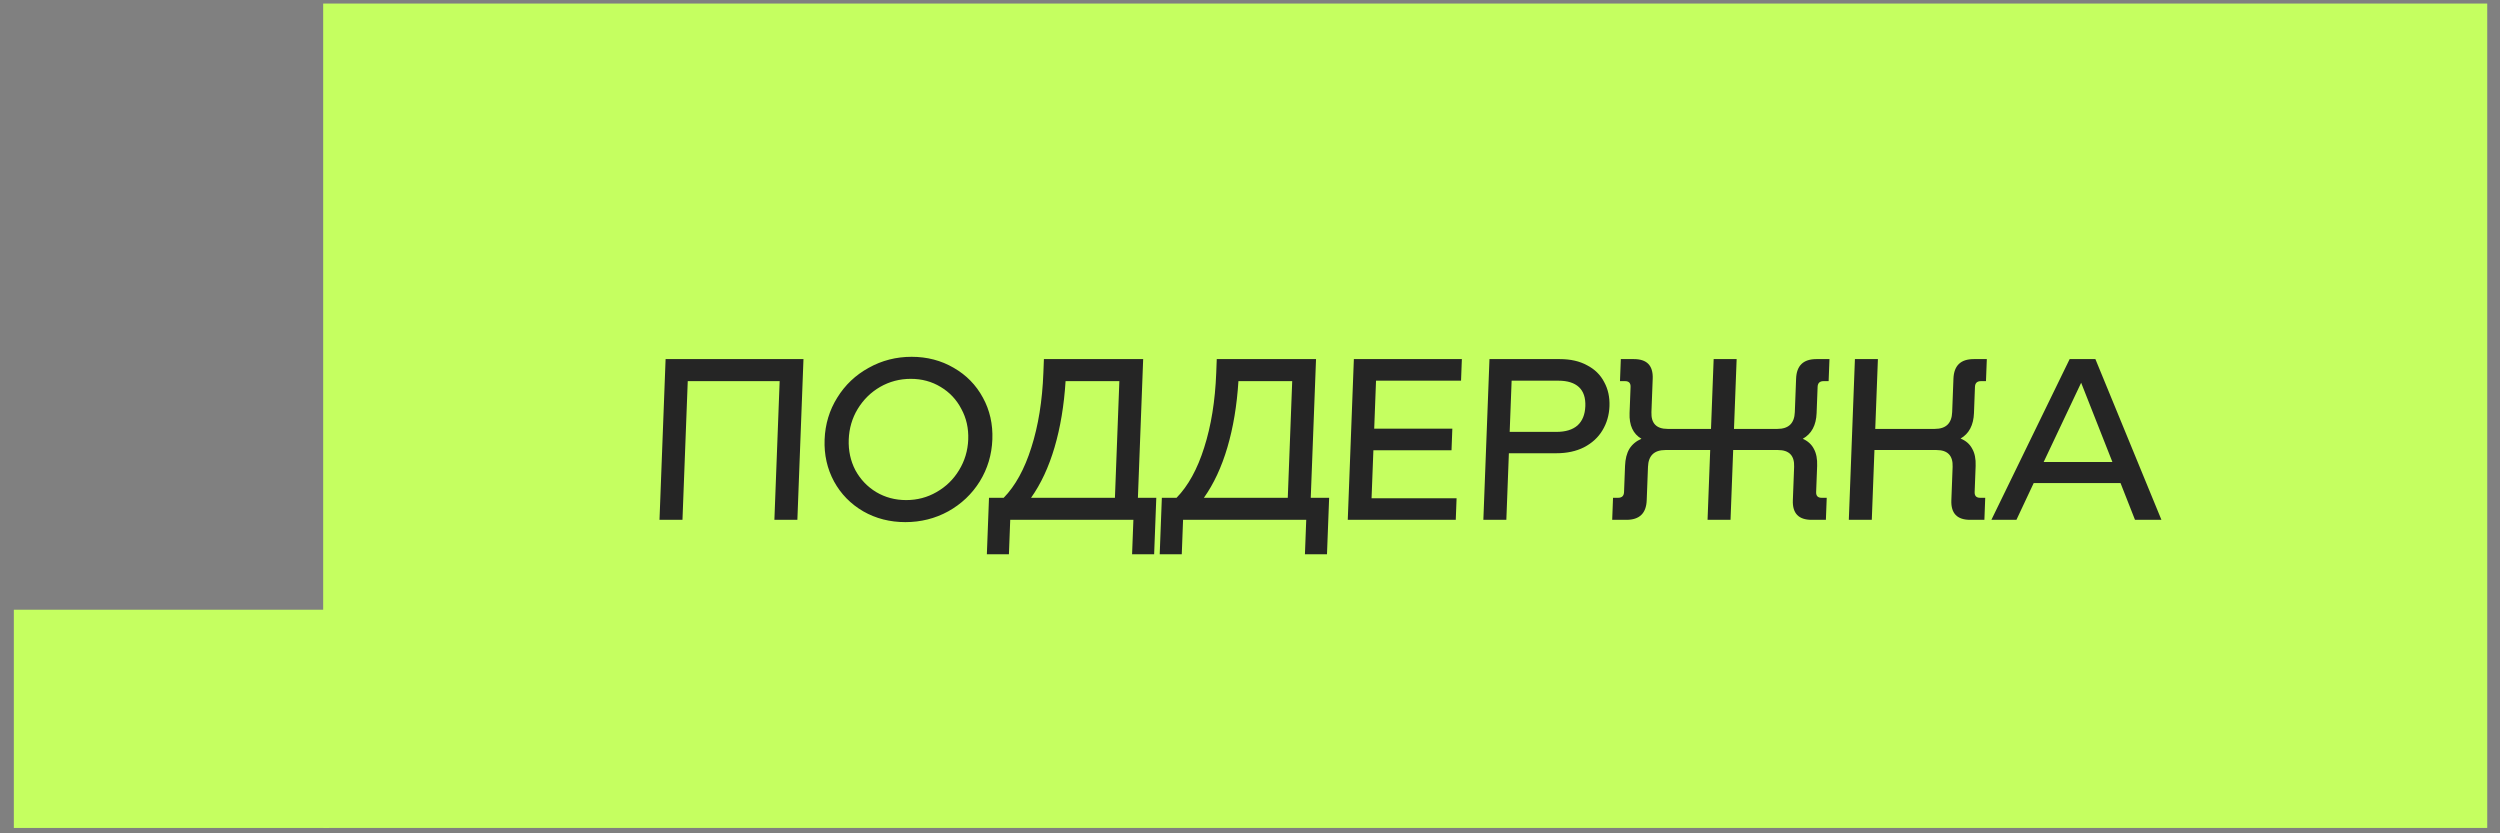
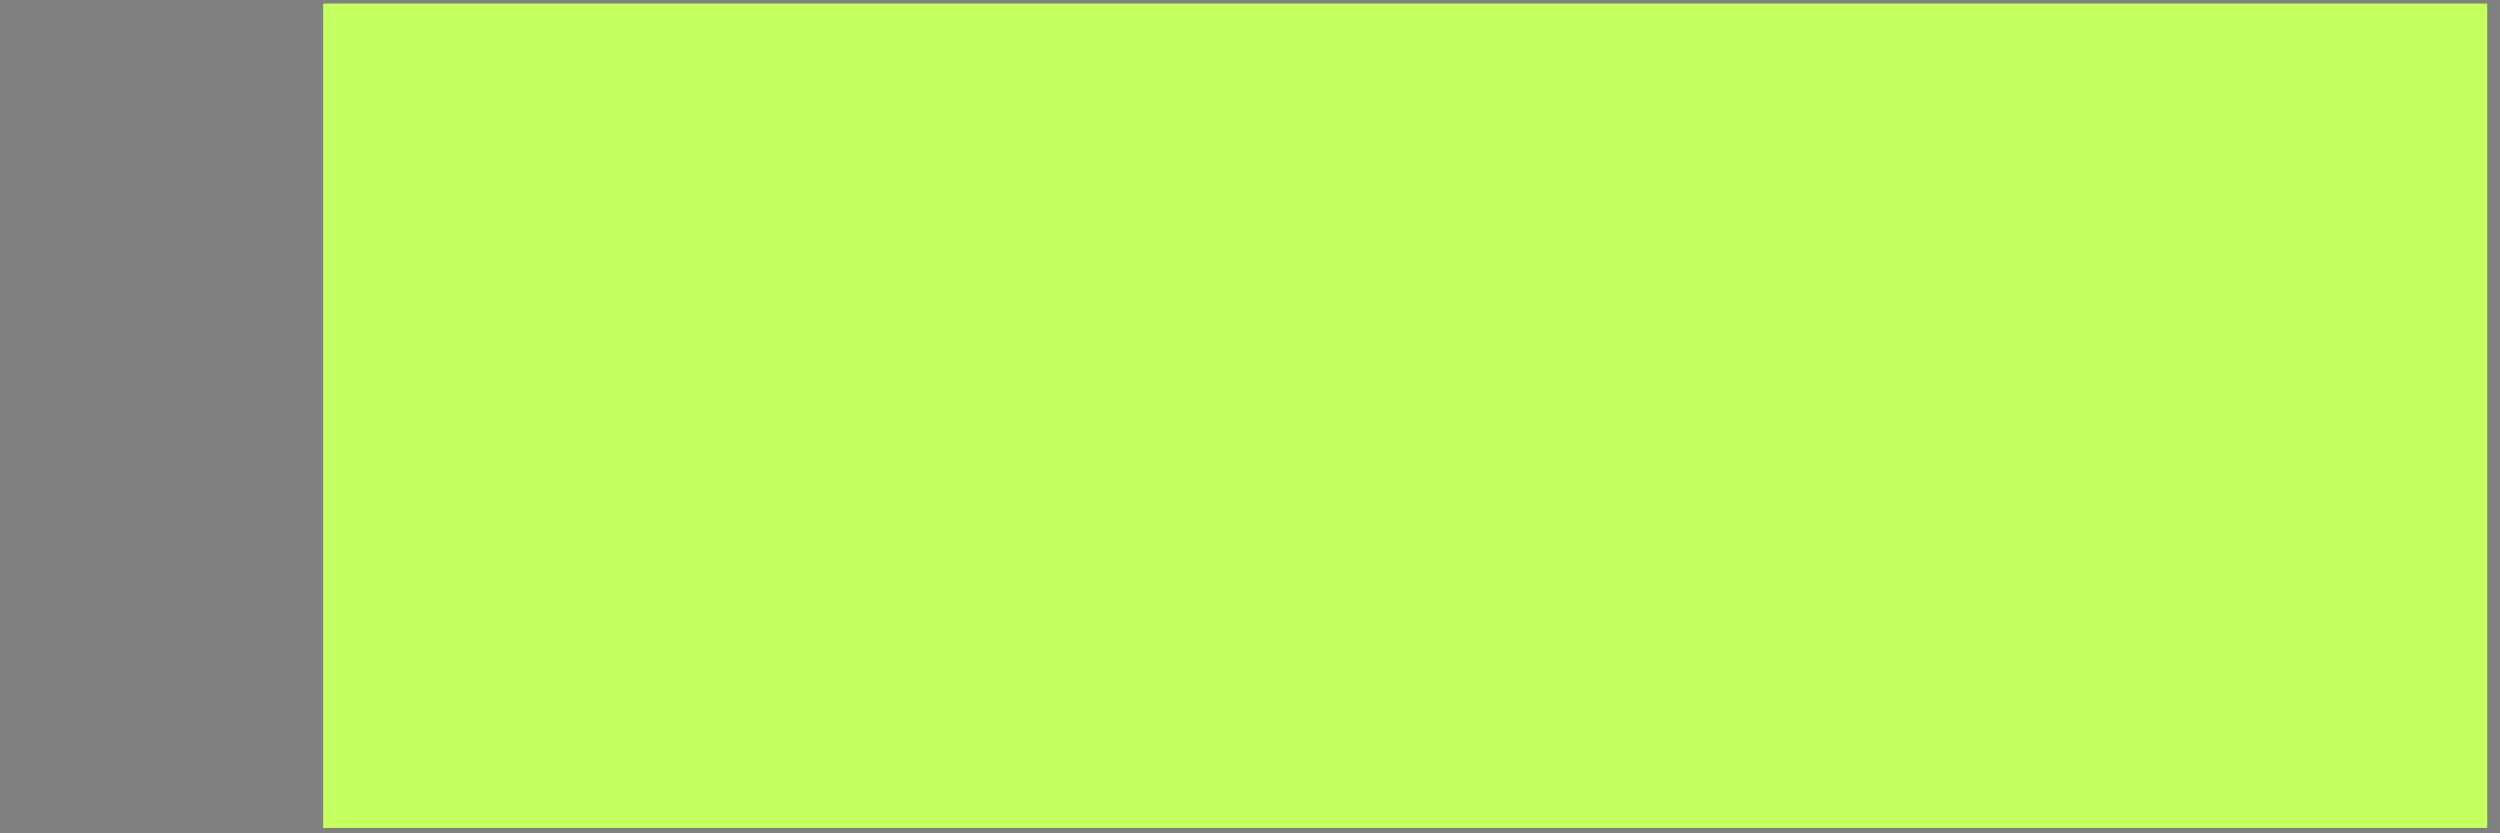
<svg xmlns="http://www.w3.org/2000/svg" width="180" height="60" viewBox="0 0 180 60" fill="none">
  <rect x="0" y="0" width="180" height="60" fill="#808080" stroke="none" />
  <rect width="155.812" height="59.355" transform="translate(23.269 0.256)" fill="#C5FF60" />
-   <path d="M57.411 37.428H55.756L56.135 27.442H49.518L49.138 37.428H47.484L47.923 25.855H57.85L57.411 37.428ZM65.185 37.593C64.071 37.593 63.06 37.334 62.154 36.816C61.247 36.287 60.547 35.571 60.051 34.667C59.557 33.752 59.33 32.744 59.372 31.642C59.414 30.54 59.717 29.537 60.281 28.633C60.845 27.718 61.6 27.002 62.546 26.483C63.493 25.954 64.523 25.69 65.637 25.69C66.751 25.69 67.761 25.954 68.668 26.483C69.574 27.002 70.275 27.718 70.77 28.633C71.265 29.537 71.492 30.54 71.45 31.642C71.408 32.744 71.105 33.752 70.541 34.667C69.977 35.571 69.222 36.287 68.275 36.816C67.329 37.334 66.299 37.593 65.185 37.593ZM65.245 36.006C66.039 36.006 66.769 35.813 67.434 35.428C68.111 35.042 68.649 34.518 69.049 33.857C69.461 33.185 69.682 32.446 69.713 31.642C69.743 30.837 69.578 30.104 69.217 29.443C68.868 28.77 68.369 28.241 67.722 27.856C67.086 27.47 66.371 27.277 65.577 27.277C64.782 27.277 64.047 27.47 63.371 27.856C62.705 28.241 62.167 28.77 61.755 29.443C61.355 30.104 61.14 30.837 61.109 31.642C61.079 32.446 61.238 33.185 61.588 33.857C61.949 34.518 62.447 35.042 63.083 35.428C63.73 35.813 64.451 36.006 65.245 36.006ZM83.253 35.841L83.098 39.908H81.51L81.604 37.428H72.736L72.642 39.908H71.054L71.208 35.841H72.267C73.105 34.981 73.768 33.774 74.257 32.22C74.758 30.655 75.047 28.864 75.123 26.847L75.161 25.855H82.308L81.929 35.841H83.253ZM80.275 35.841L80.594 27.442H76.722C76.611 29.195 76.347 30.782 75.929 32.204C75.511 33.626 74.947 34.838 74.236 35.841H80.275ZM95.698 35.841L95.543 39.908H93.955L94.049 37.428H85.181L85.087 39.908H83.499L83.653 35.841H84.712C85.55 34.981 86.214 33.774 86.703 32.22C87.203 30.655 87.492 28.864 87.569 26.847L87.606 25.855H94.754L94.374 35.841H95.698ZM92.72 35.841L93.039 27.442H89.167C89.057 29.195 88.792 30.782 88.374 32.204C87.957 33.626 87.392 34.838 86.681 35.841H92.72ZM99.074 27.409L98.943 30.865H104.568L104.509 32.419H98.884L98.752 35.874H104.874L104.815 37.428H97.039L97.478 25.855H105.254L105.195 27.409H99.074ZM112.304 25.855C113.076 25.855 113.733 26.004 114.273 26.302C114.824 26.588 115.234 26.991 115.501 27.509C115.779 28.015 115.906 28.594 115.882 29.244C115.857 29.895 115.686 30.479 115.368 30.997C115.062 31.504 114.622 31.906 114.049 32.204C113.486 32.49 112.819 32.634 112.047 32.634H108.639L108.457 37.428H106.802L107.242 25.855H112.304ZM112.056 31.096C112.717 31.096 113.225 30.942 113.579 30.633C113.933 30.314 114.121 29.851 114.144 29.244C114.167 28.638 114.014 28.181 113.684 27.872C113.353 27.564 112.857 27.409 112.196 27.409H108.837L108.697 31.096H112.056ZM131.524 35.841L131.464 37.428H130.438C129.501 37.428 129.05 36.96 129.085 36.023L129.177 33.609C129.208 32.804 128.82 32.402 128.015 32.402H124.789L124.598 37.428H122.944L123.134 32.402H119.908C119.103 32.402 118.685 32.804 118.655 33.609L118.563 36.023C118.527 36.96 118.041 37.428 117.103 37.428H116.078L116.138 35.841H116.502C116.778 35.841 116.921 35.703 116.931 35.428L117.003 33.543C117.021 33.047 117.125 32.639 117.314 32.32C117.513 32 117.804 31.757 118.185 31.592C117.581 31.239 117.296 30.622 117.329 29.741L117.401 27.856C117.411 27.58 117.278 27.442 117.003 27.442H116.639L116.699 25.855H117.642C118.58 25.855 119.031 26.324 118.995 27.261L118.903 29.674C118.873 30.479 119.26 30.881 120.065 30.881H123.192L123.383 25.855H125.038L124.847 30.881H127.974C128.779 30.881 129.197 30.479 129.227 29.674L129.319 27.261C129.354 26.324 129.841 25.855 130.778 25.855H131.722L131.661 27.442H131.297C131.022 27.442 130.878 27.58 130.868 27.856L130.796 29.741C130.763 30.622 130.431 31.239 129.8 31.592C130.168 31.757 130.435 32 130.599 32.32C130.775 32.639 130.853 33.047 130.834 33.543L130.762 35.428C130.752 35.703 130.885 35.841 131.16 35.841H131.524ZM142.936 35.841L142.876 37.428H141.85C140.913 37.428 140.462 36.96 140.497 36.023L140.589 33.609C140.619 32.804 140.232 32.402 139.427 32.402H134.96L134.769 37.428H133.115L133.554 25.855H135.209L135.018 30.881H139.303C140.108 30.881 140.526 30.479 140.556 29.674L140.648 27.261C140.684 26.324 141.17 25.855 142.108 25.855H143.051L142.99 27.442H142.626C142.351 27.442 142.208 27.58 142.197 27.856L142.126 29.741C142.093 30.611 141.771 31.223 141.162 31.576C141.543 31.73 141.82 31.972 141.995 32.303C142.182 32.623 142.265 33.036 142.246 33.543L142.174 35.428C142.164 35.703 142.296 35.841 142.572 35.841H142.936ZM152.679 34.783H146.425L145.183 37.428H143.38L149.015 25.855H150.868L155.623 37.428H153.72L152.679 34.783ZM152.092 33.262L149.843 27.558L147.145 33.262H152.092Z" fill="#252525" />
-   <rect x="0.996" y="43.9" width="22.695" height="15.712" fill="#C5FF60" />
</svg>